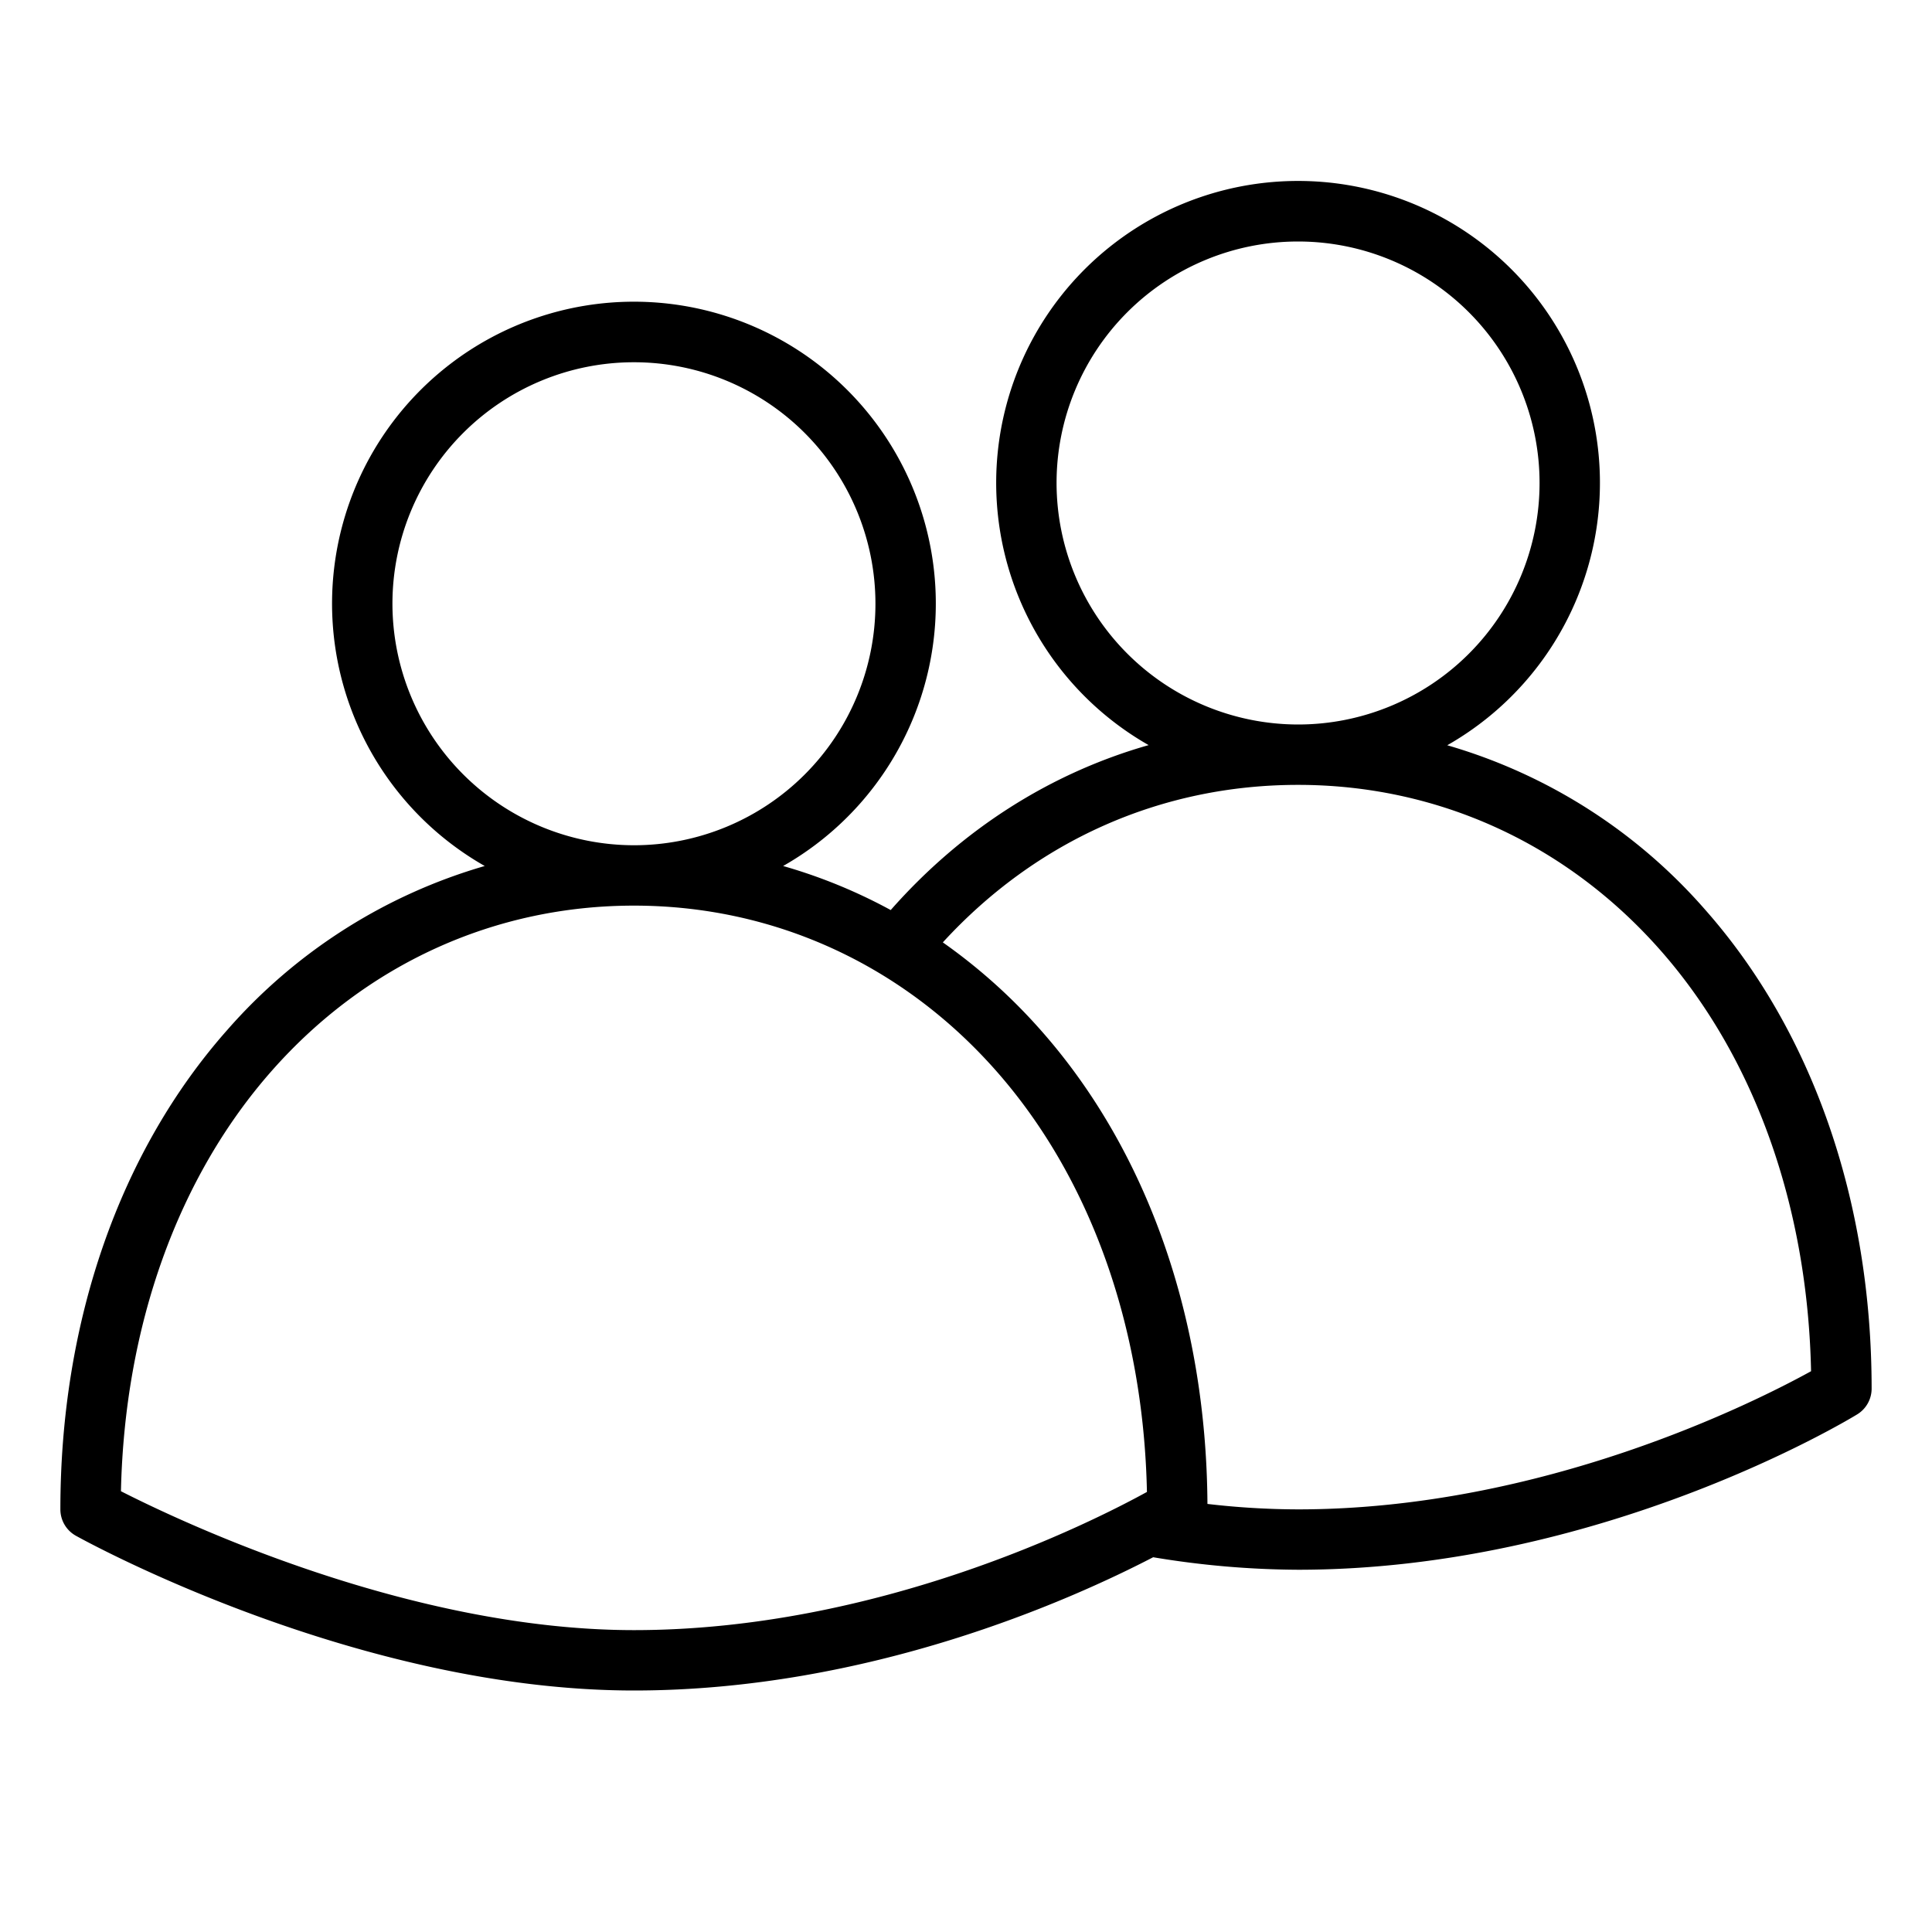
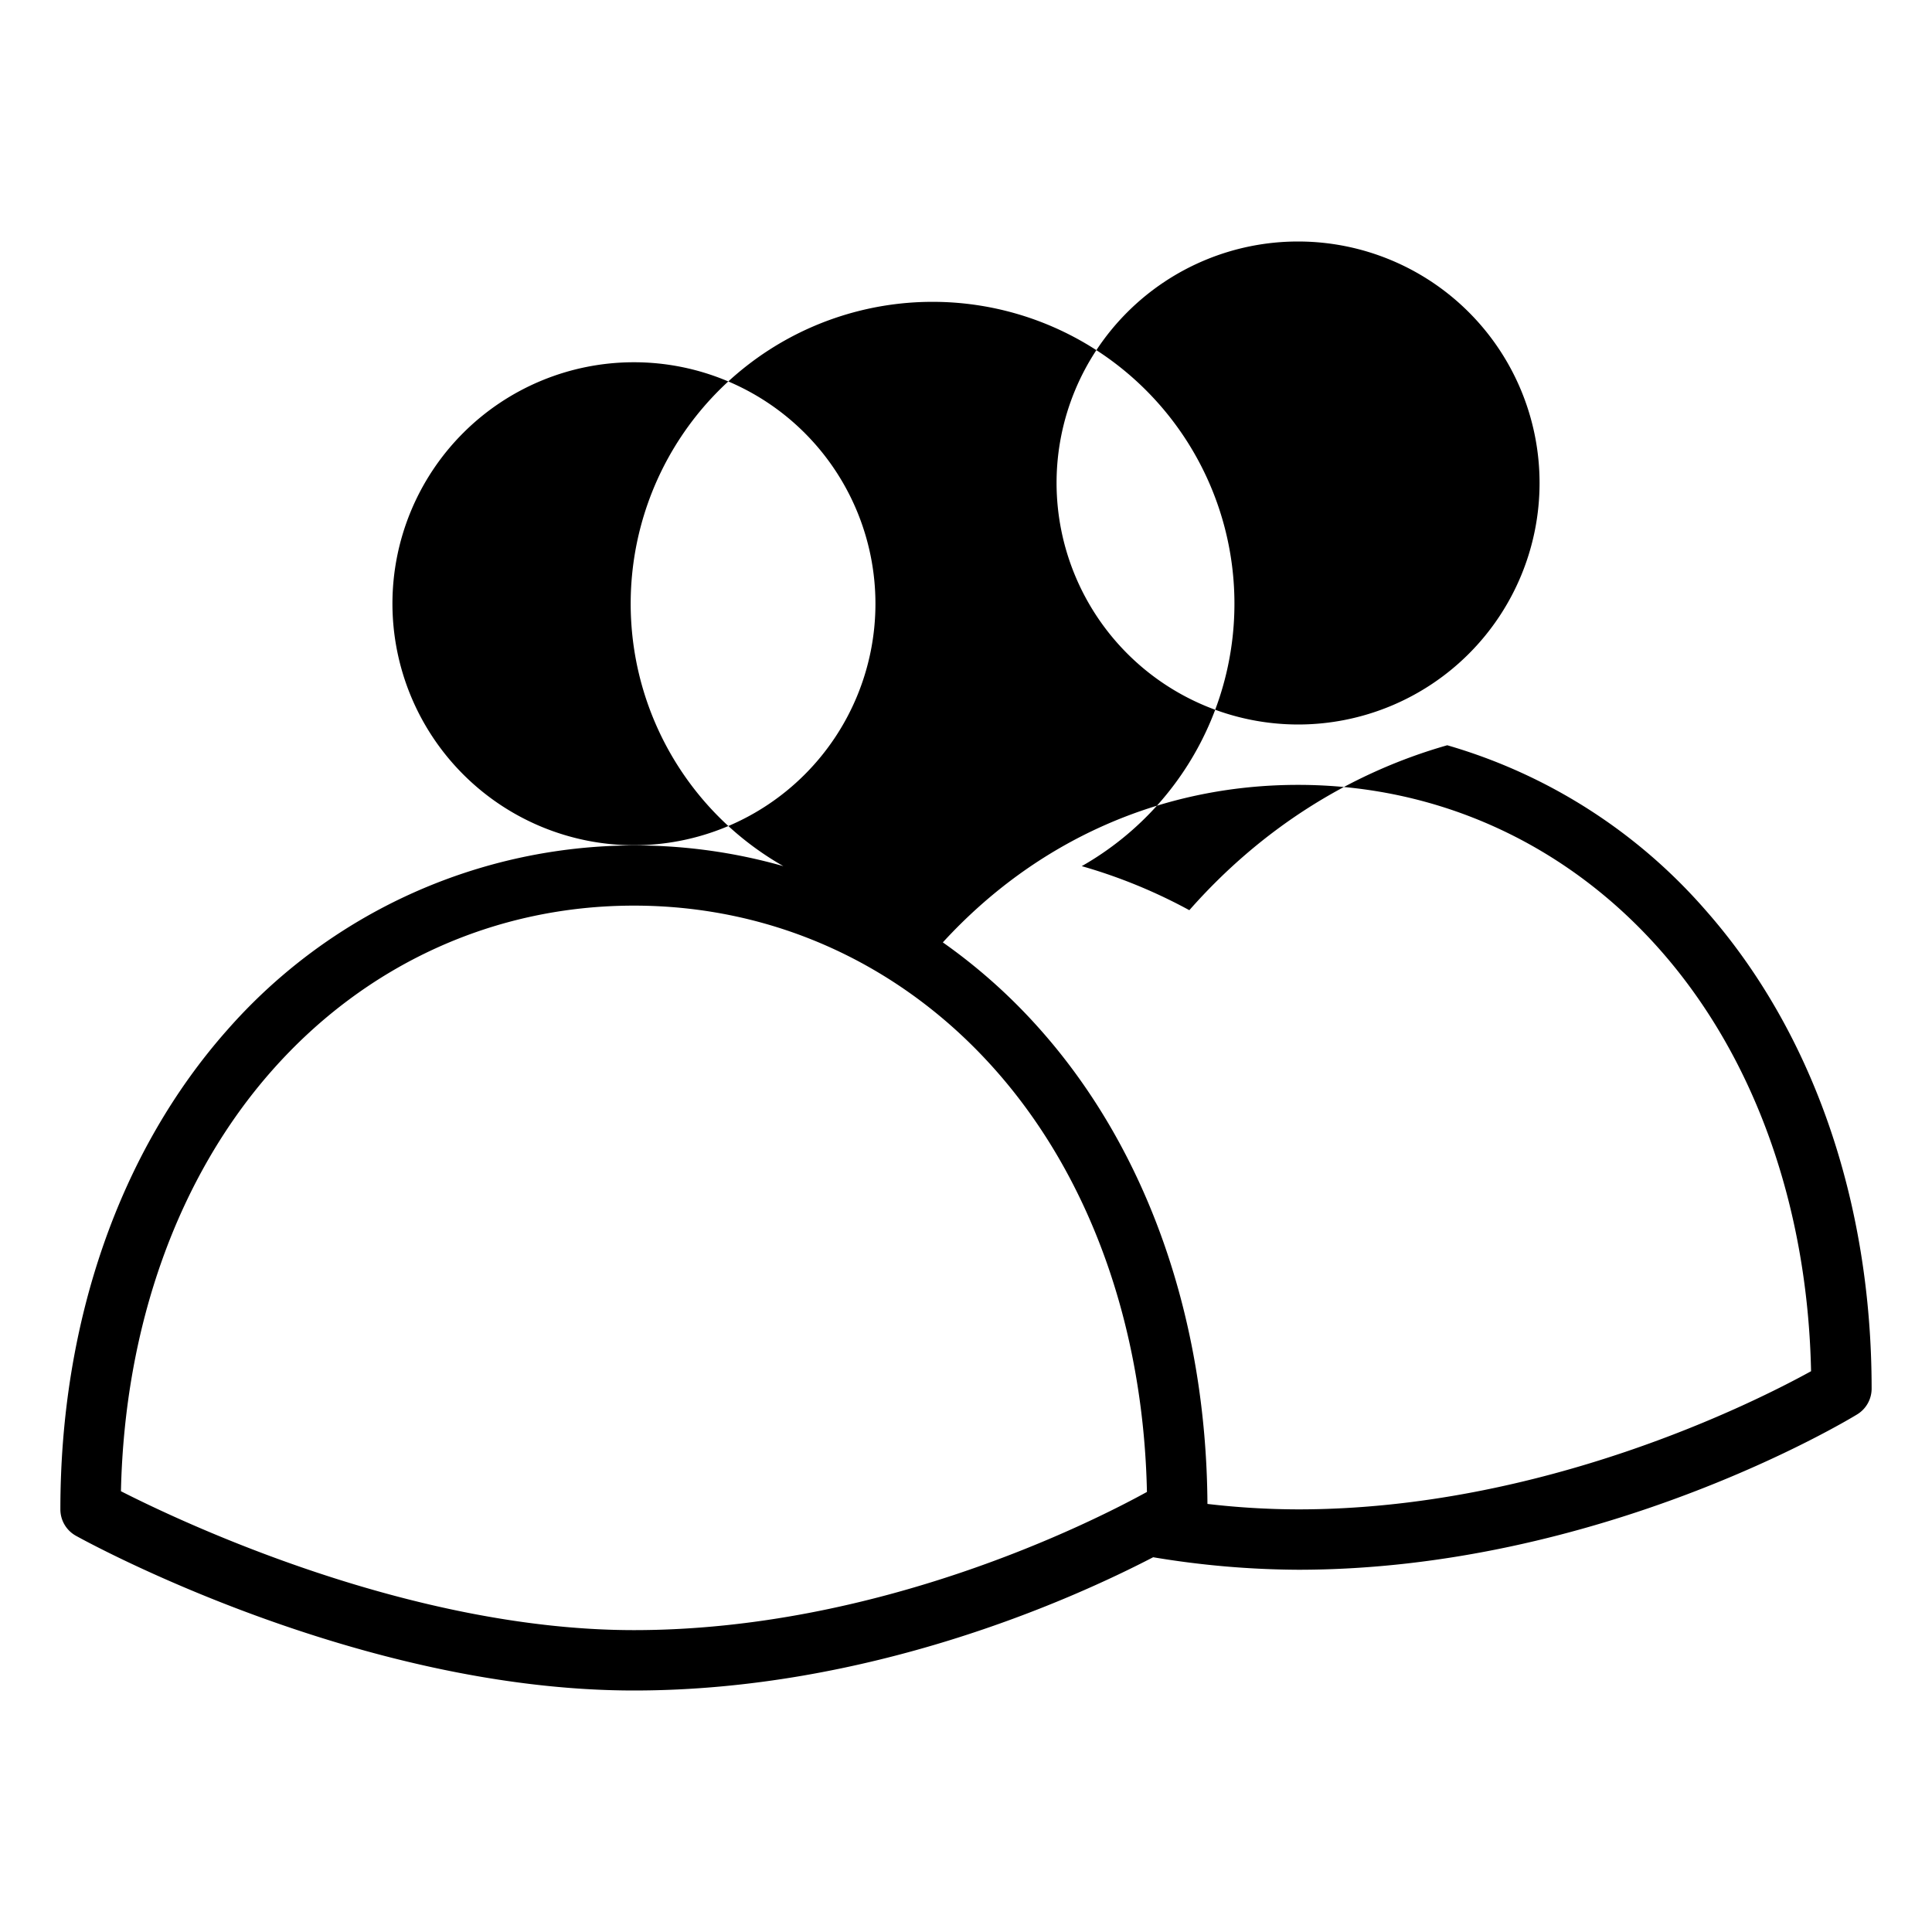
<svg xmlns="http://www.w3.org/2000/svg" id="Outline" viewBox="0 0 512 512" width="512" height="512">
-   <path d="M383.537,197.5a80,80,0,1,0-79.139-.037c-26.081,7.436-49.5,22.32-68.351,43.71a140.33,140.33,0,0,0-28.51-11.673,80,80,0,1,0-79.074,0A143.766,143.766,0,0,0,60.187,273C31.692,305.19,16,350.292,16,400a8,8,0,0,0,4.115,6.993C23.129,408.668,94.769,448,168,448c62.16,0,115.633-23.913,137.6-35.315A238.508,238.508,0,0,0,344,416c79.878,0,145.42-39.492,148.171-41.174A8,8,0,0,0,496,368c0-49.708-15.692-94.81-44.187-127A143.766,143.766,0,0,0,383.537,197.5ZM280,128a64,64,0,1,1,64,64A64.072,64.072,0,0,1,280,128ZM104,160a64,64,0,1,1,64,64A64.072,64.072,0,0,1,104,160Zm64,272c-59.383,0-119.8-28.587-135.947-36.81.964-43.875,15.122-83.351,40.114-111.581C97.062,255.487,131.1,240,168,240s70.938,15.487,95.833,43.609c25.028,28.271,39.191,67.819,40.118,111.771C288.985,403.611,232.664,432,168,432Zm176-32a210.236,210.236,0,0,1-24.014-1.443c-.3-49.136-15.955-93.679-44.173-125.553a149.313,149.313,0,0,0-25.952-23.262C274.6,222.759,307.7,208,344,208c36.9,0,70.938,15.487,95.833,43.609,25.029,28.273,39.192,67.822,40.119,111.777C465.011,371.621,408.807,400,344,400Z" />
+   <path d="M383.537,197.5c-26.081,7.436-49.5,22.32-68.351,43.71a140.33,140.33,0,0,0-28.51-11.673,80,80,0,1,0-79.074,0A143.766,143.766,0,0,0,60.187,273C31.692,305.19,16,350.292,16,400a8,8,0,0,0,4.115,6.993C23.129,408.668,94.769,448,168,448c62.16,0,115.633-23.913,137.6-35.315A238.508,238.508,0,0,0,344,416c79.878,0,145.42-39.492,148.171-41.174A8,8,0,0,0,496,368c0-49.708-15.692-94.81-44.187-127A143.766,143.766,0,0,0,383.537,197.5ZM280,128a64,64,0,1,1,64,64A64.072,64.072,0,0,1,280,128ZM104,160a64,64,0,1,1,64,64A64.072,64.072,0,0,1,104,160Zm64,272c-59.383,0-119.8-28.587-135.947-36.81.964-43.875,15.122-83.351,40.114-111.581C97.062,255.487,131.1,240,168,240s70.938,15.487,95.833,43.609c25.028,28.271,39.191,67.819,40.118,111.771C288.985,403.611,232.664,432,168,432Zm176-32a210.236,210.236,0,0,1-24.014-1.443c-.3-49.136-15.955-93.679-44.173-125.553a149.313,149.313,0,0,0-25.952-23.262C274.6,222.759,307.7,208,344,208c36.9,0,70.938,15.487,95.833,43.609,25.029,28.273,39.192,67.822,40.119,111.777C465.011,371.621,408.807,400,344,400Z" />
</svg>